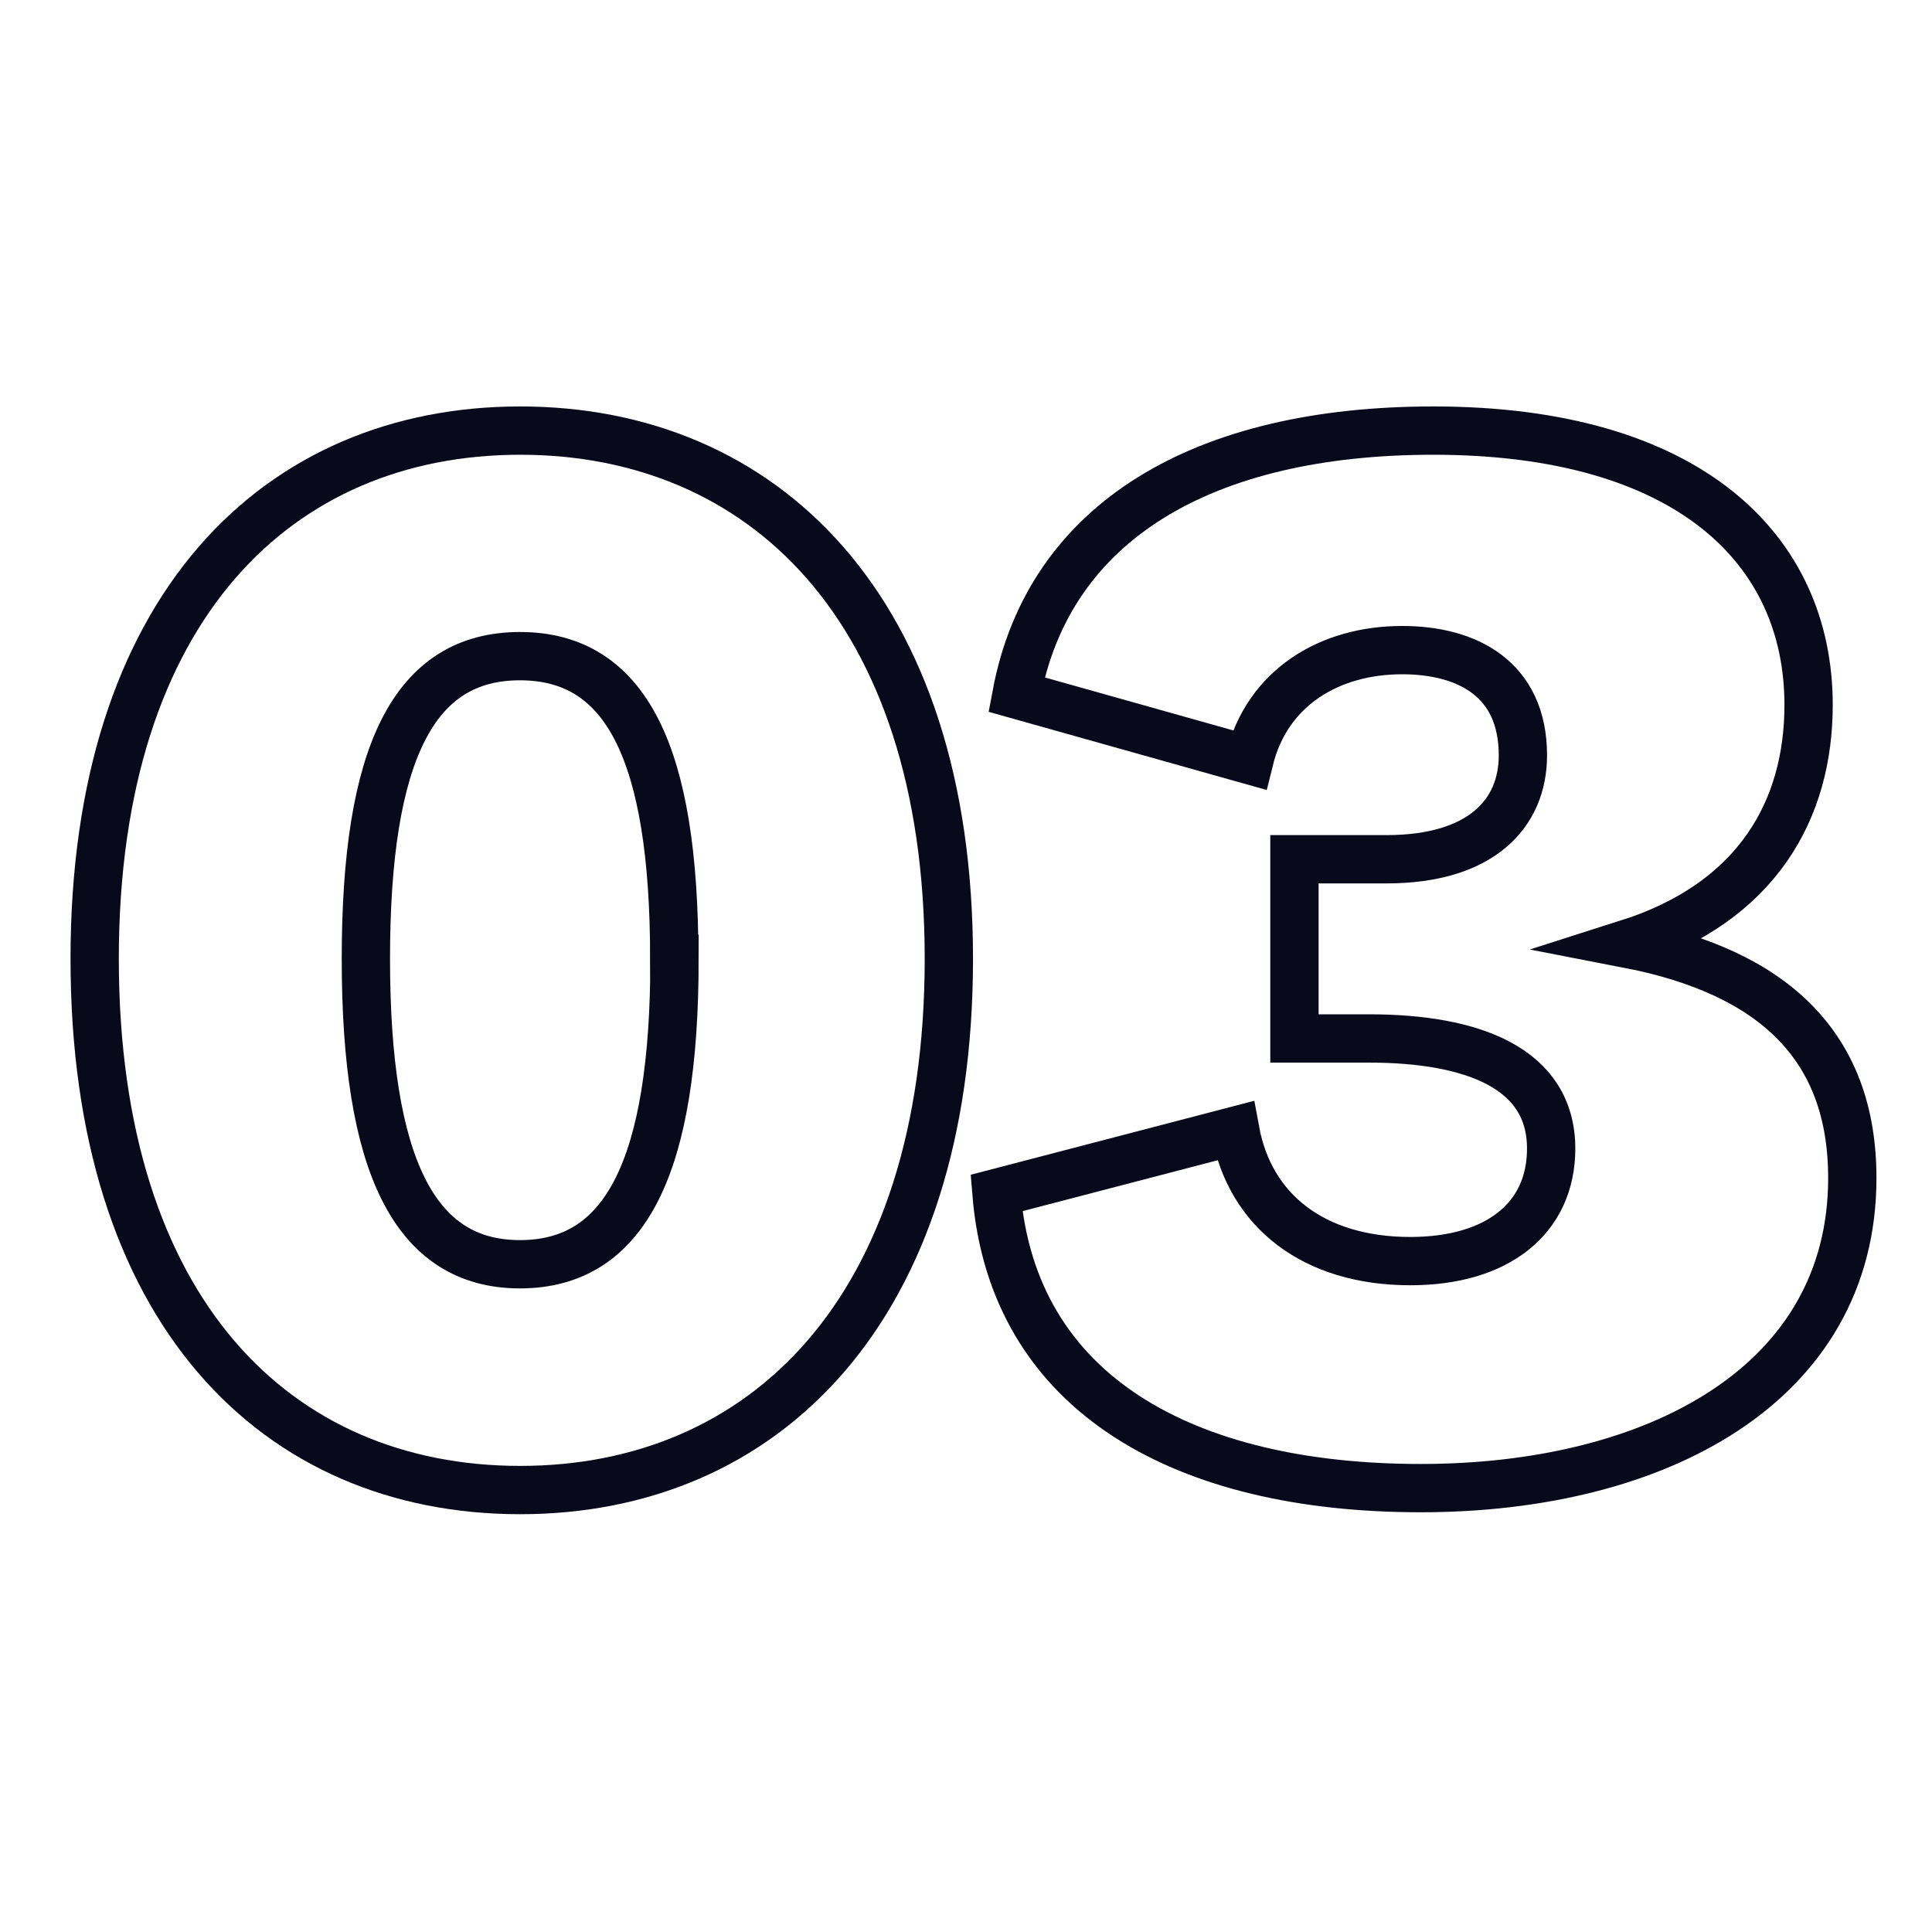
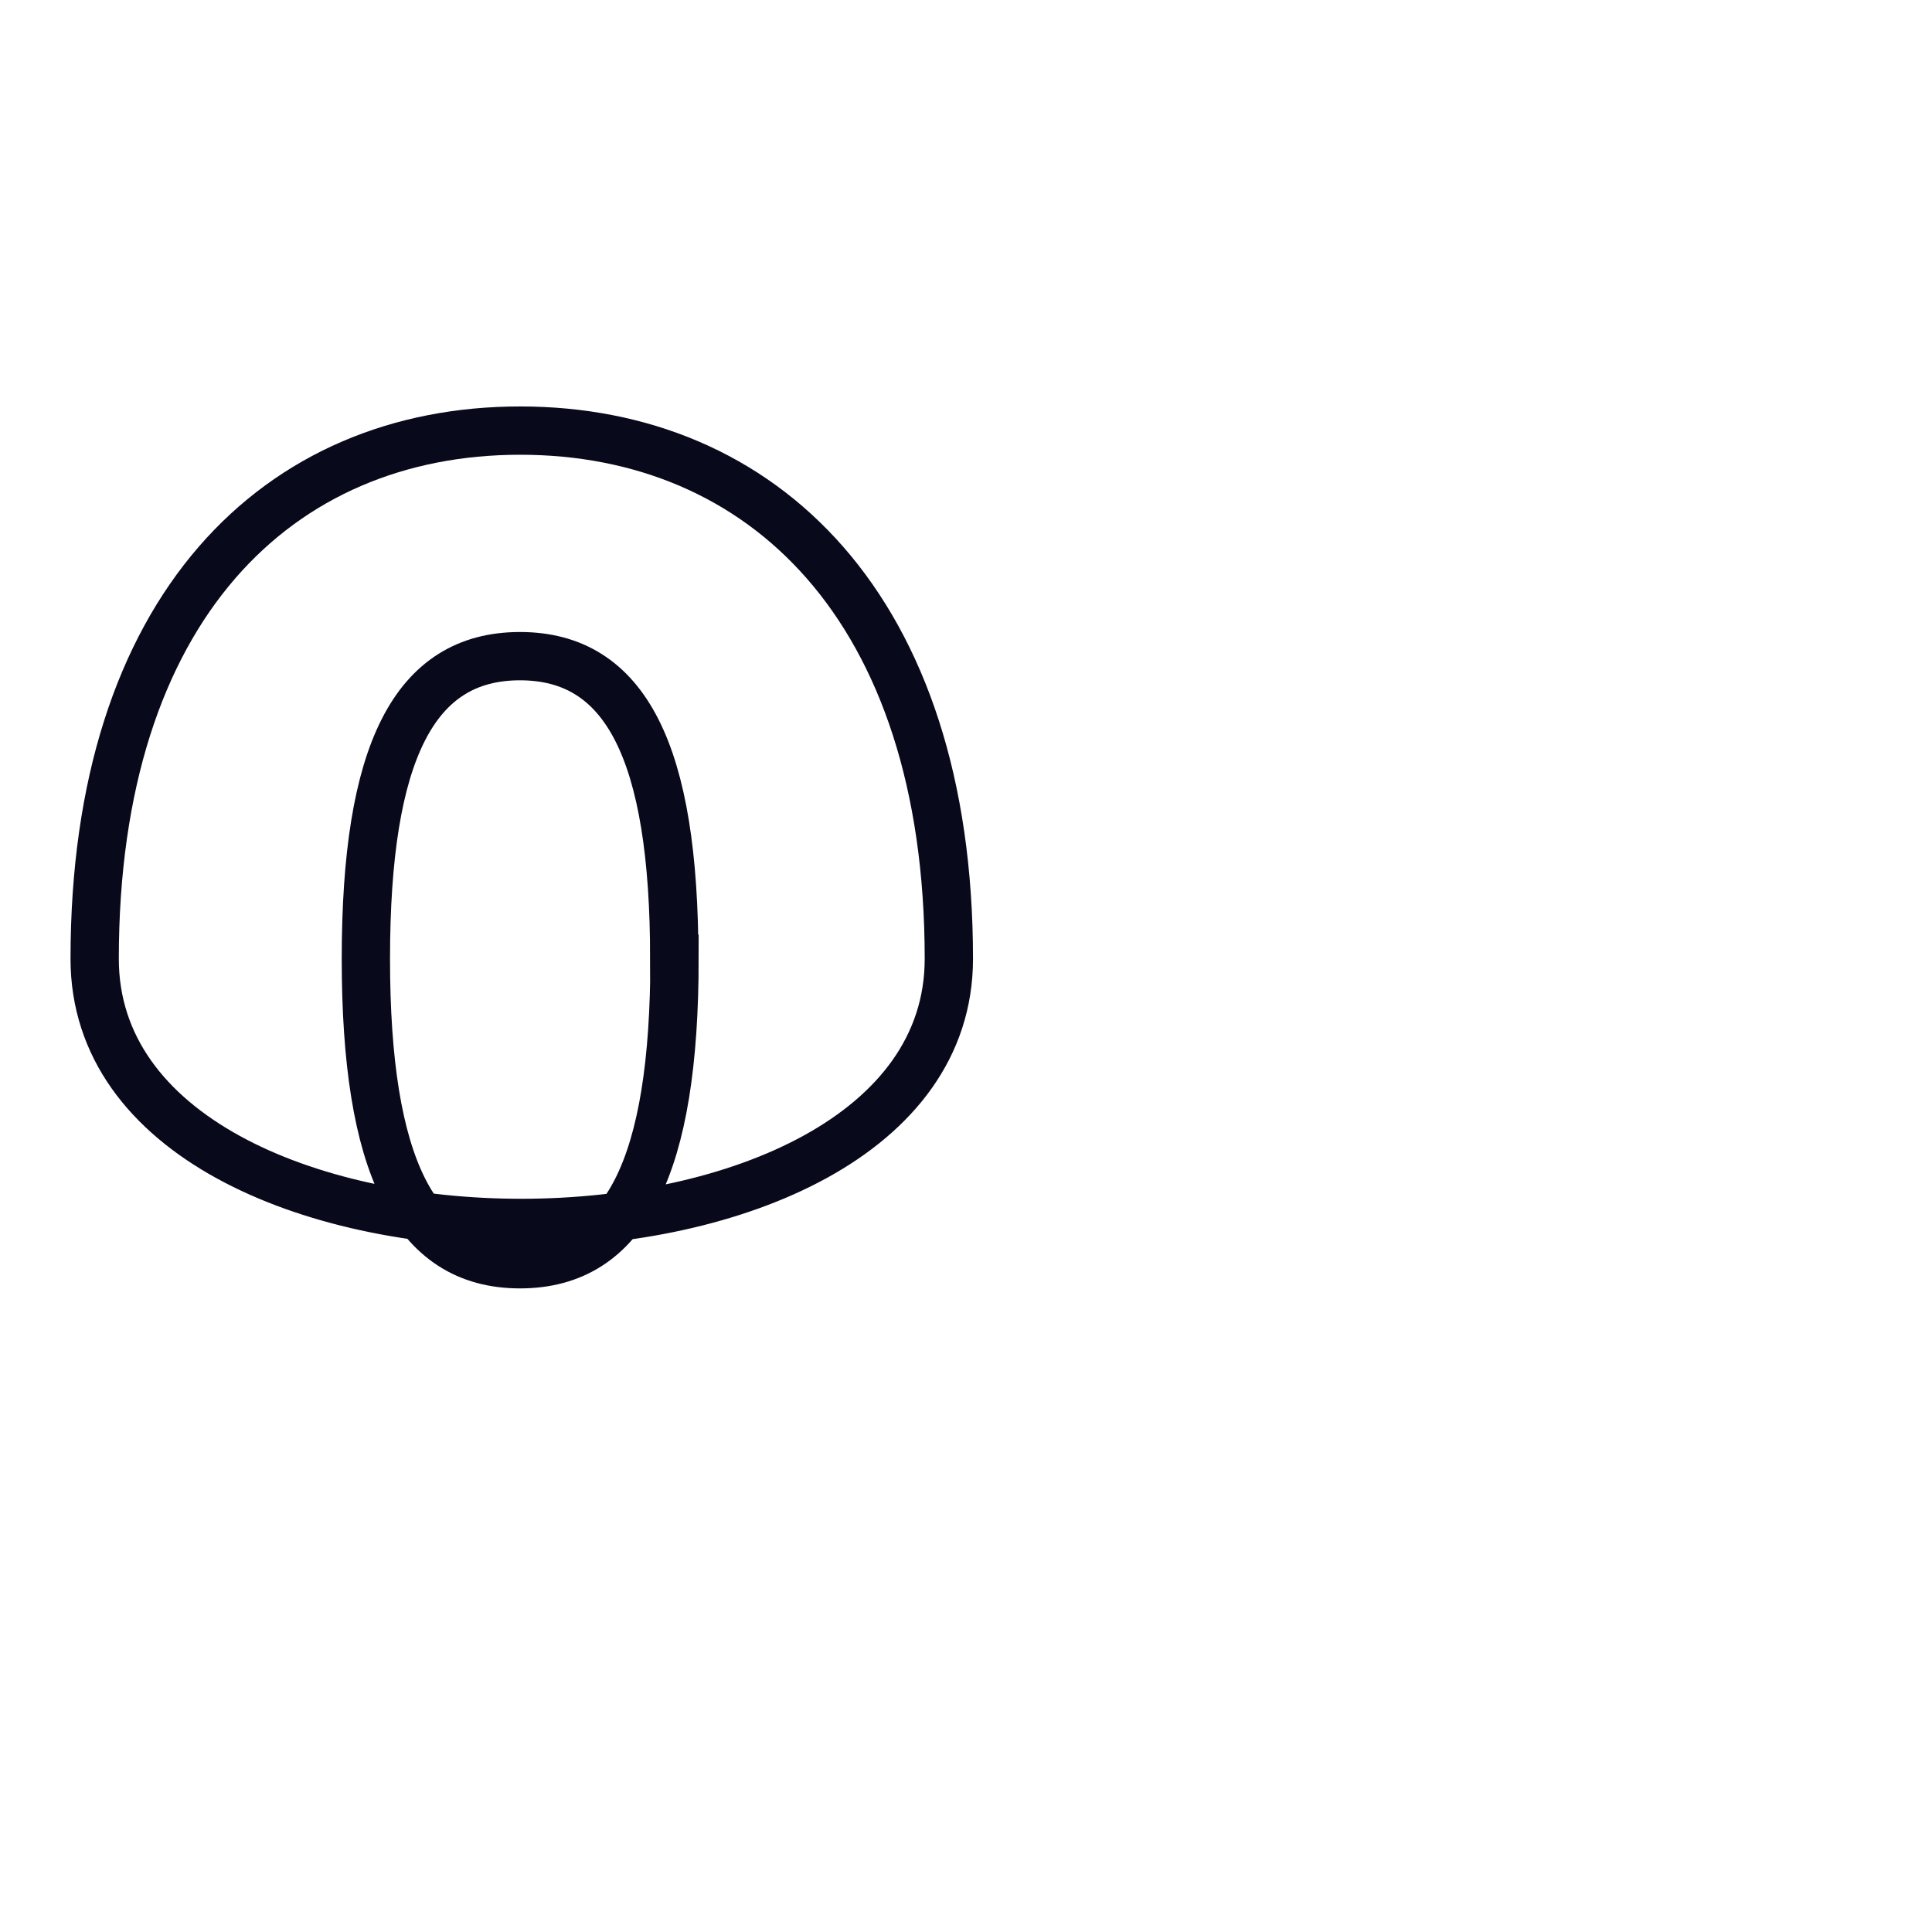
<svg xmlns="http://www.w3.org/2000/svg" id="Layer_1" data-name="Layer 1" viewBox="0 0 80 80">
  <defs>
    <style>.cls-1{fill:none;stroke:#09091c;stroke-miterlimit:10;stroke-width:2px;}</style>
  </defs>
-   <path class="cls-1" d="M3.92,39.7c0-14.56,7.61-21.87,17.62-21.87S39.29,25.14,39.29,39.7s-7.67,22-17.75,22S3.92,54.31,3.92,39.7Zm24,0c0-8.54-2-12.53-6.39-12.53s-6.38,4-6.38,12.53,2,12.65,6.38,12.65S27.93,48.29,27.93,39.7Z" />
-   <path class="cls-1" d="M76.7,48.78c0,8.54-8.11,12.84-17.87,12.84S41.94,57.75,41.26,49.4l9.89-2.58c.61,3.32,3.25,5.4,7.25,5.4,3.62,0,5.83-1.78,5.83-4.66C64.23,44.24,61,43,56.68,43H53.6V35.58h3.81c3.93,0,5.65-1.9,5.65-4.3,0-3.19-2.33-4.36-5-4.36-3,0-5.59,1.54-6.33,4.55l-9.64-2.71c1.35-7.18,7.74-10.93,17.26-10.93,10.56,0,15.54,4.91,15.54,11.36,0,4.3-2.09,8.17-7.5,9.89C73.44,40.25,76.7,43.32,76.7,48.78Z" />
+   <path class="cls-1" d="M3.92,39.7c0-14.56,7.61-21.87,17.62-21.87S39.29,25.14,39.29,39.7S3.92,54.31,3.92,39.7Zm24,0c0-8.54-2-12.53-6.39-12.53s-6.38,4-6.38,12.53,2,12.65,6.38,12.65S27.93,48.29,27.93,39.7Z" />
</svg>